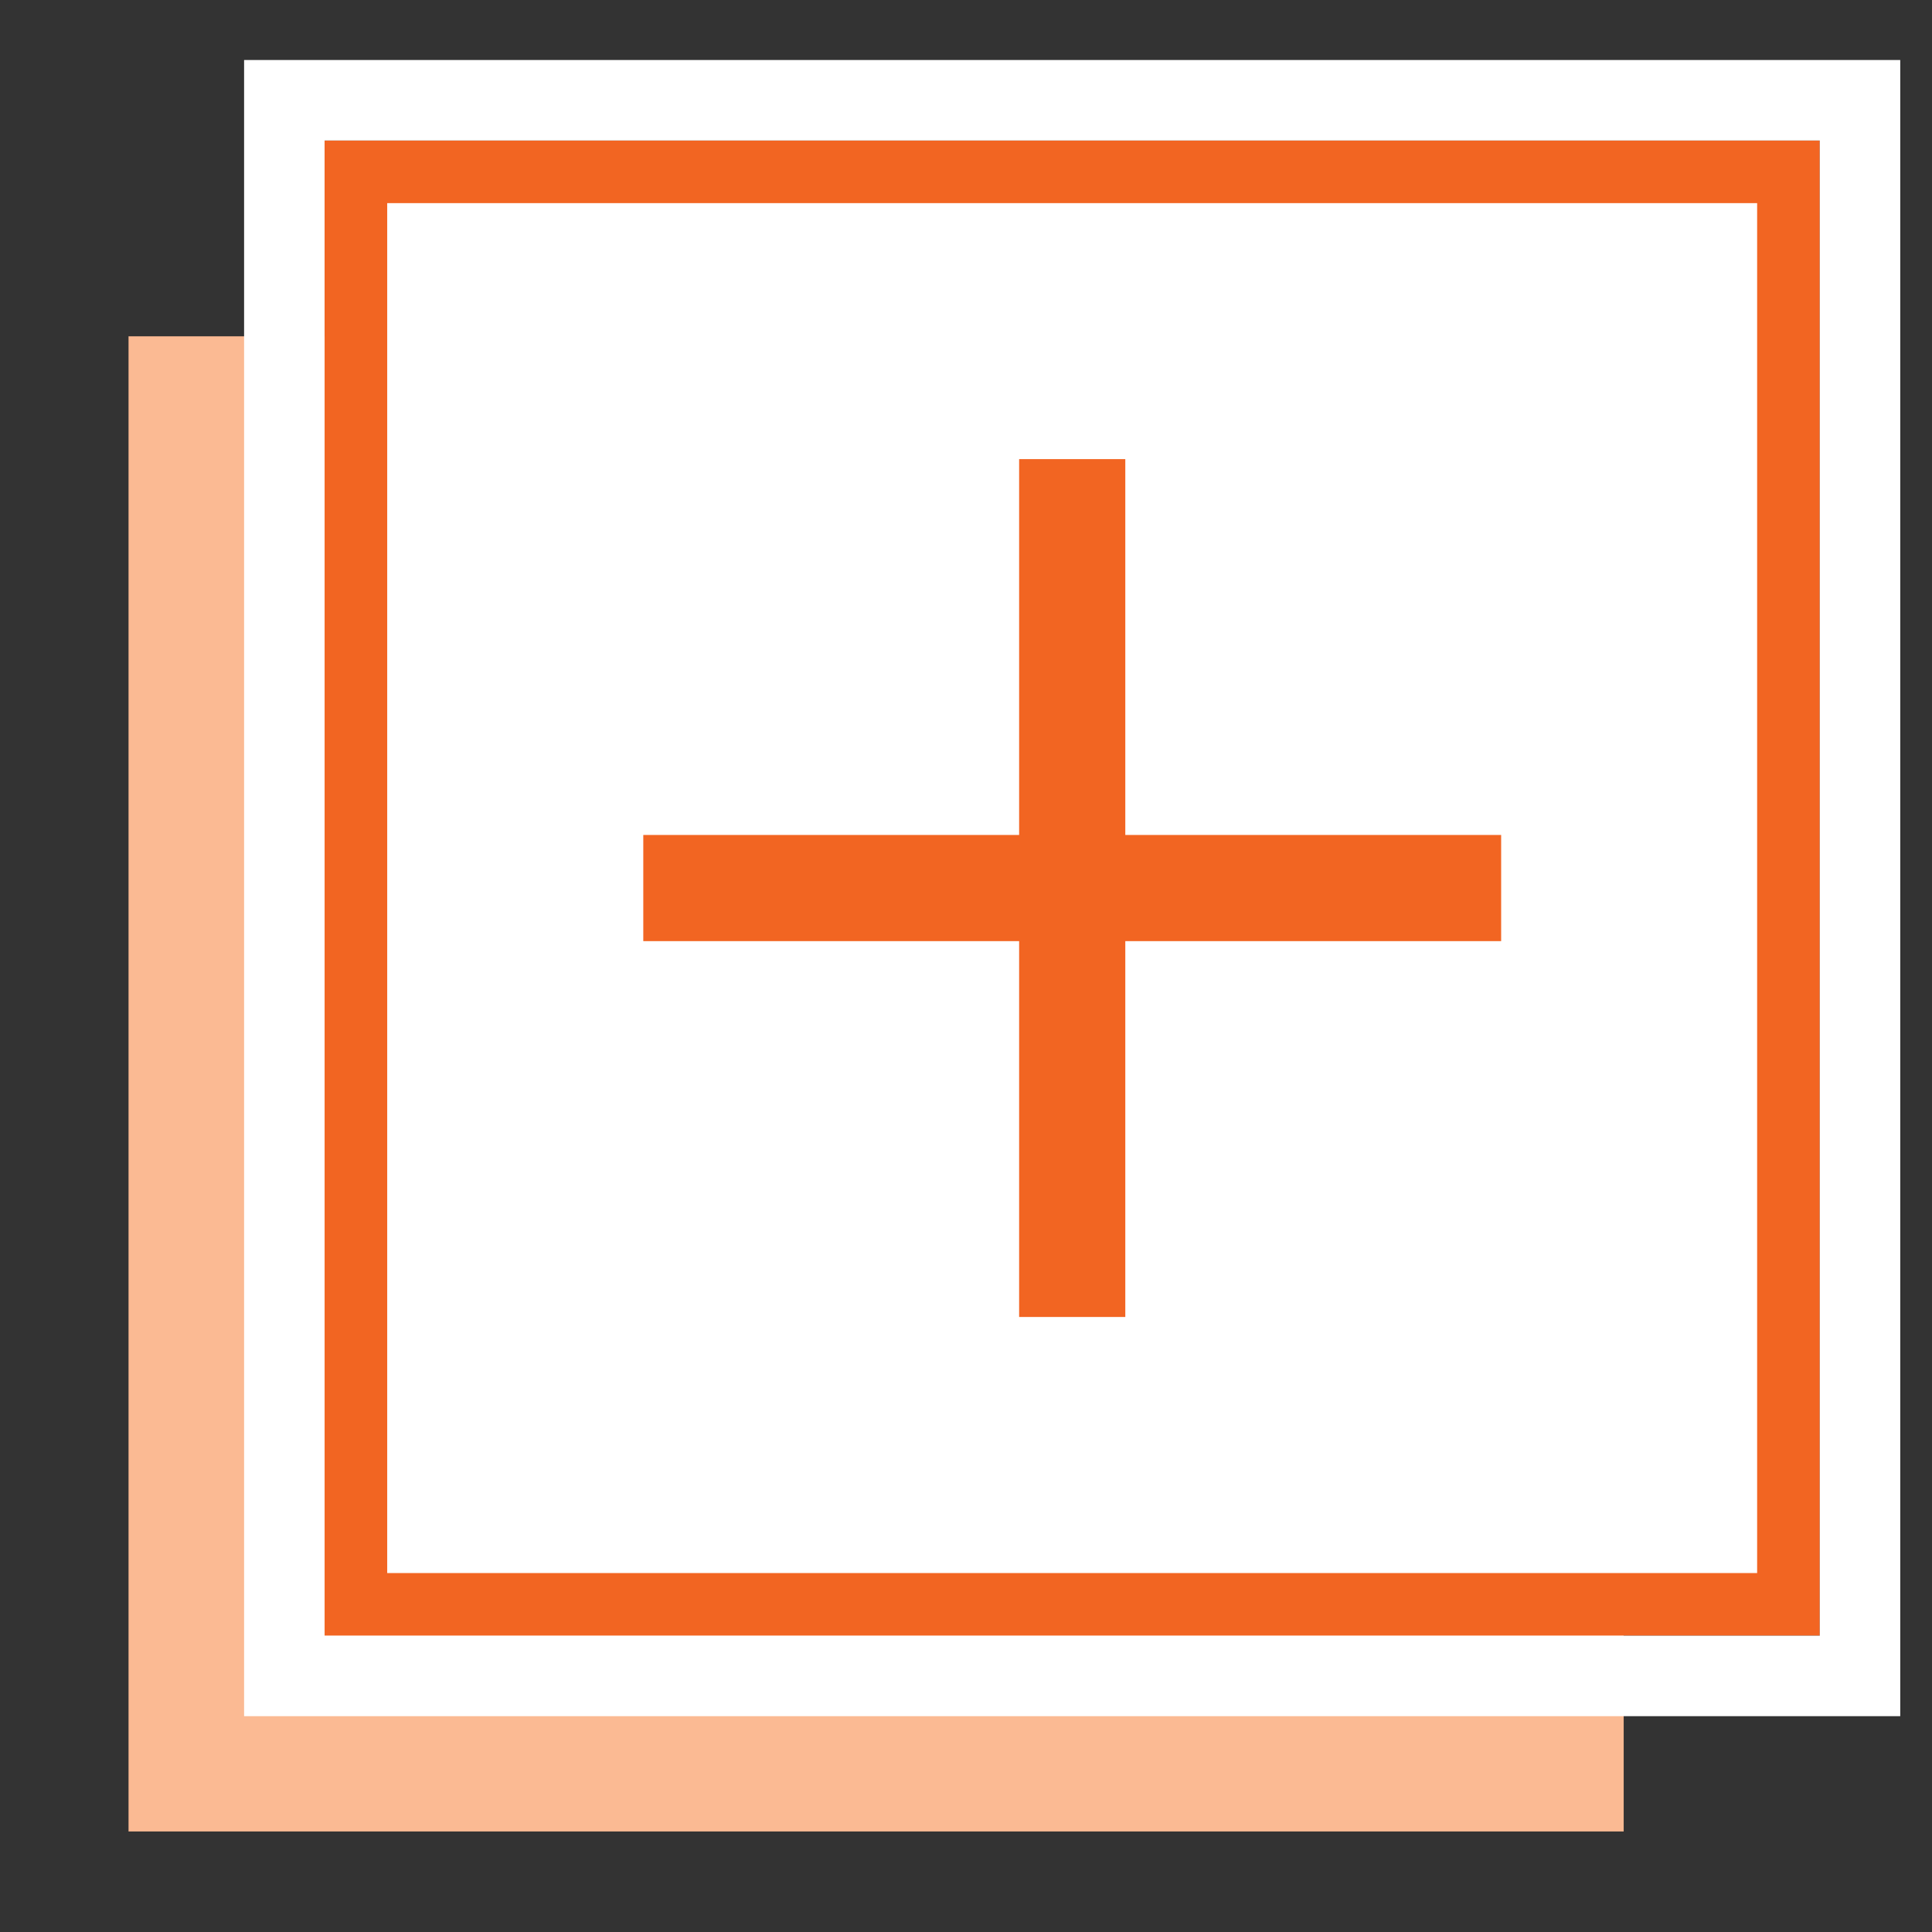
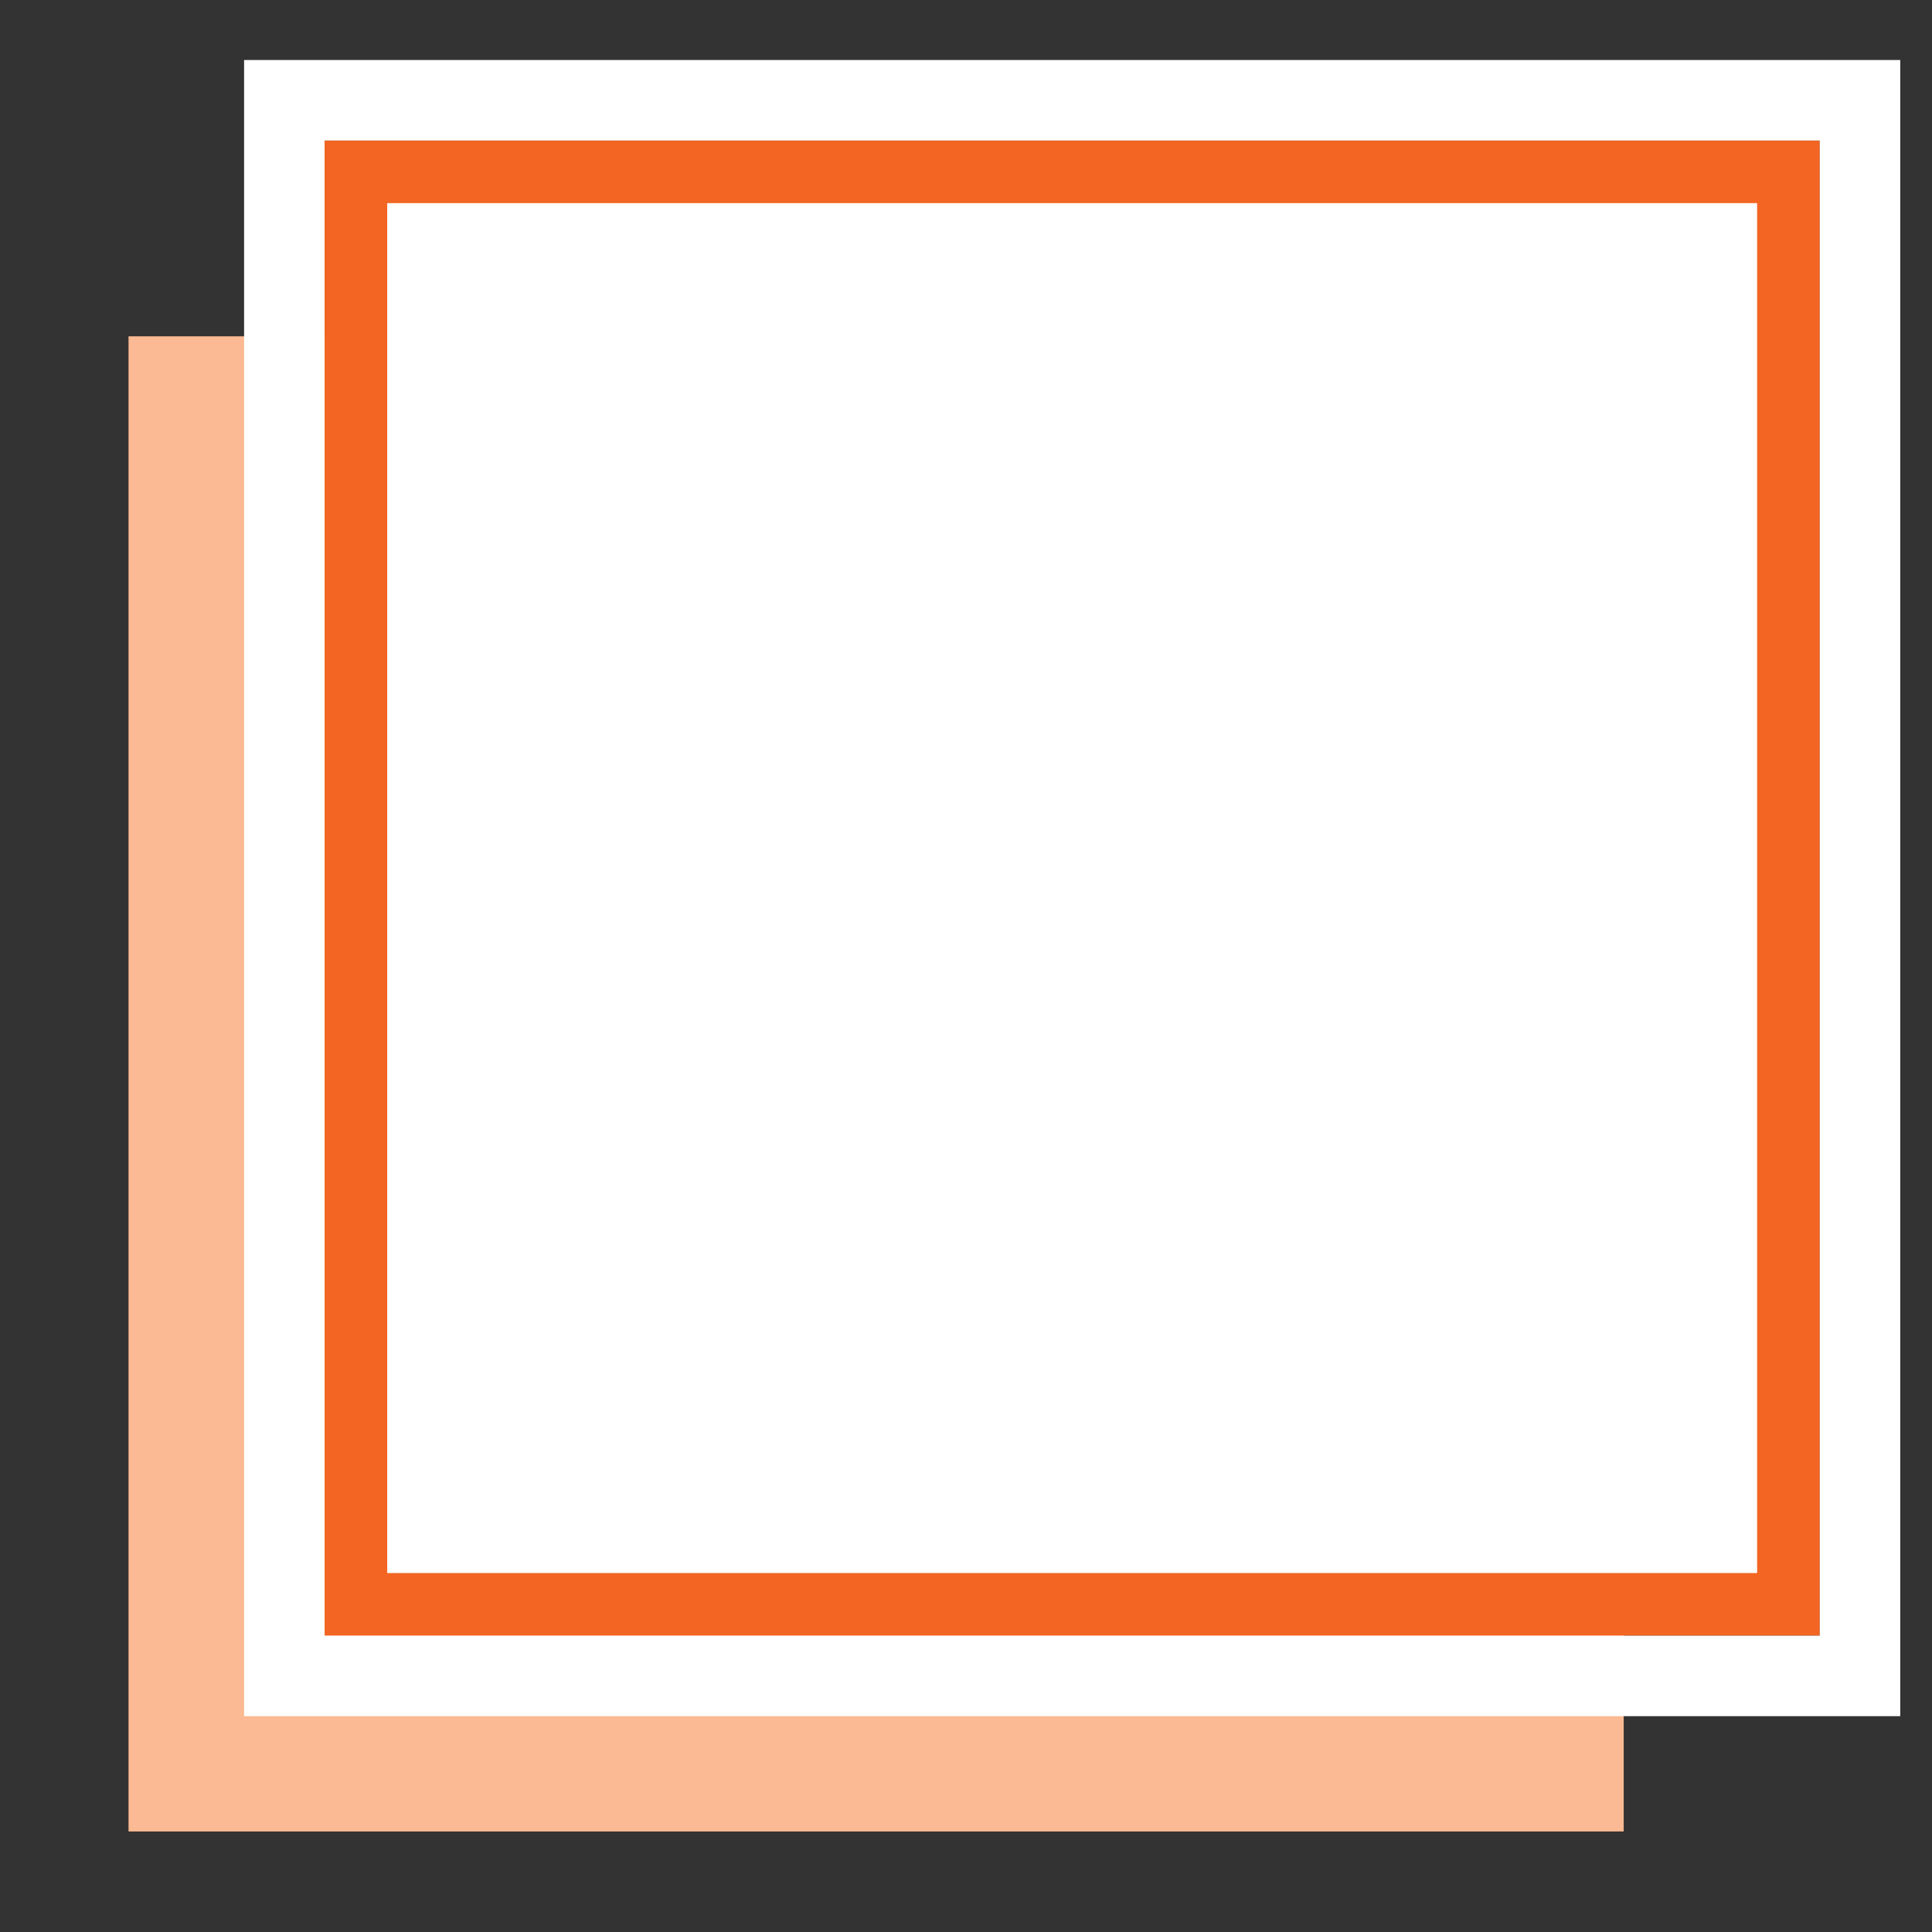
<svg xmlns="http://www.w3.org/2000/svg" viewBox="0 0 216 216">
  <rect x="0" y="0" width="216" height="216" fill="#333333" stroke="none" />
  <defs>
    <style>.cls-1{fill:#fbba93;}.cls-2{fill:#fff;}.cls-3{fill:#f26522;}</style>
  </defs>
  <g id="Design">
    <rect class="cls-1" x="14.37" y="37.6" width="167.16" height="167.16" />
    <rect class="cls-2" x="39.79" y="19.21" width="160.16" height="160.16" />
    <path class="cls-3" d="M196.45,22.71V175.87H43.29V22.71H196.45m7-7H36.29V182.87H203.45V15.71Z" />
    <path class="cls-2" d="M203.45,15.71V182.87H36.29V15.71H203.45m9-9H27.29V191.87H212.45V6.71Z" />
-     <rect class="cls-3" x="113.94" y="51.33" width="11.87" height="95.91" />
-     <rect class="cls-3" x="113.94" y="51.33" width="11.87" height="95.91" transform="translate(219.16 -20.59) rotate(90)" />
  </g>
</svg>